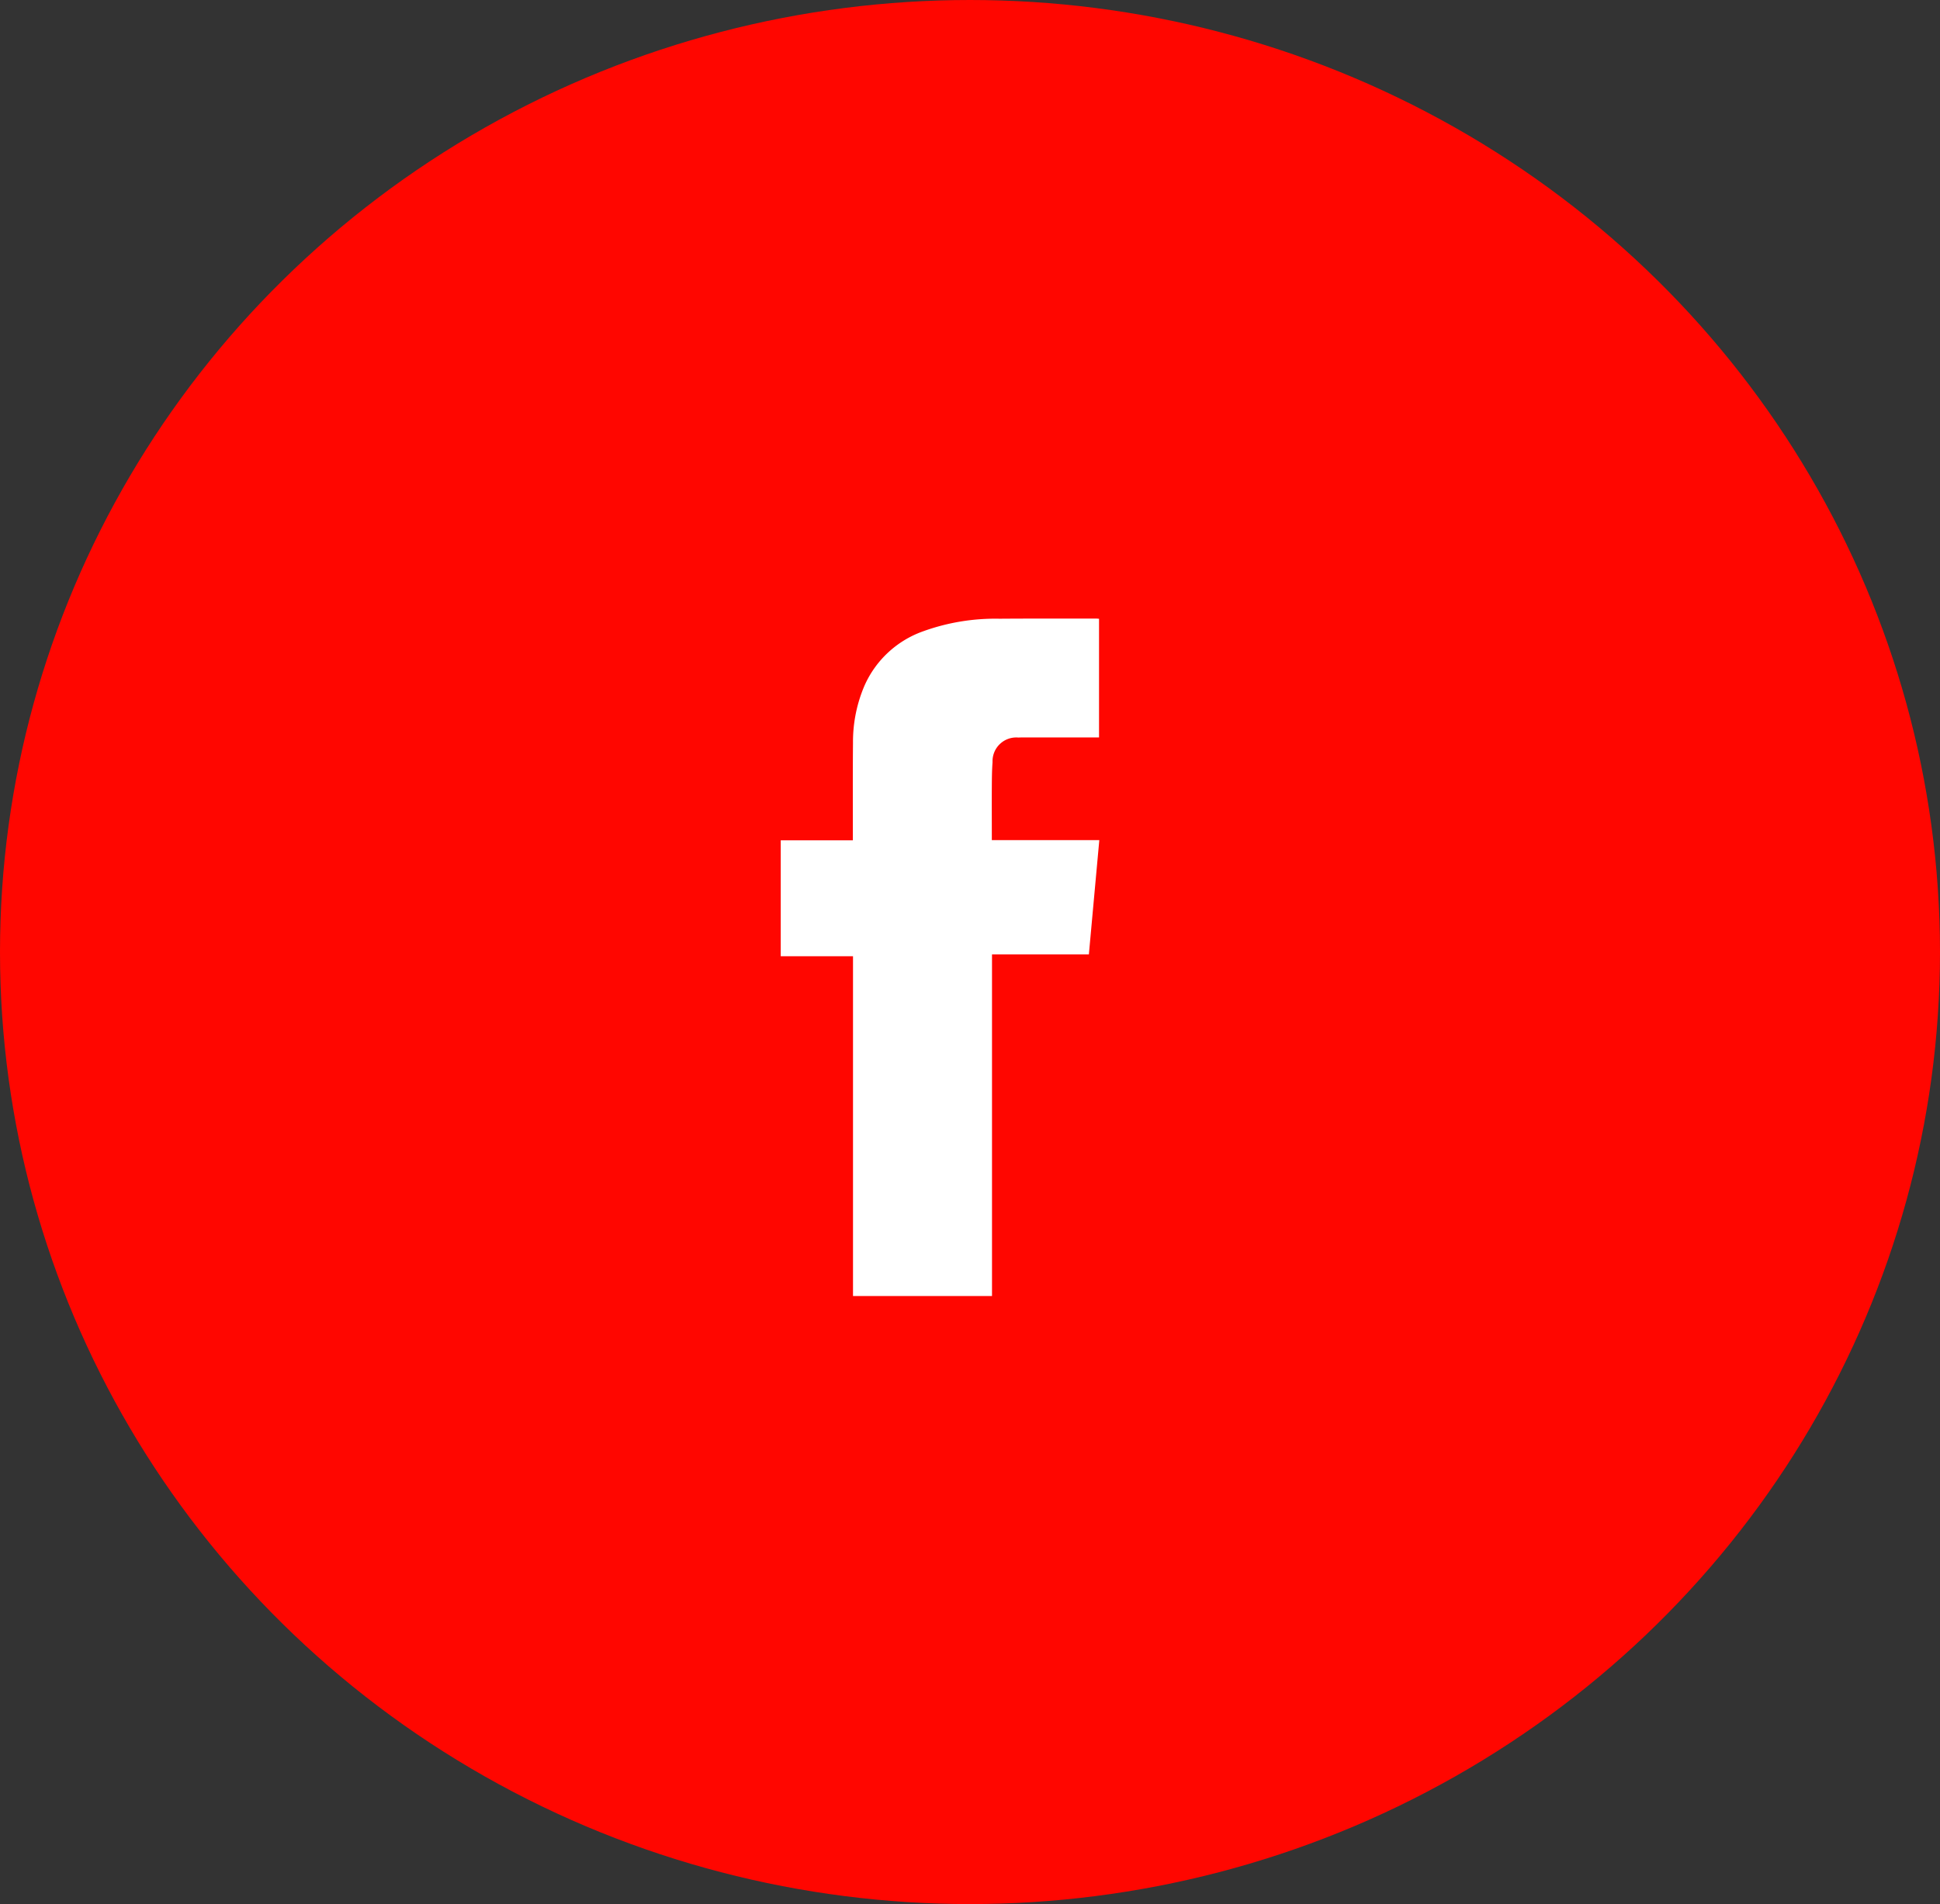
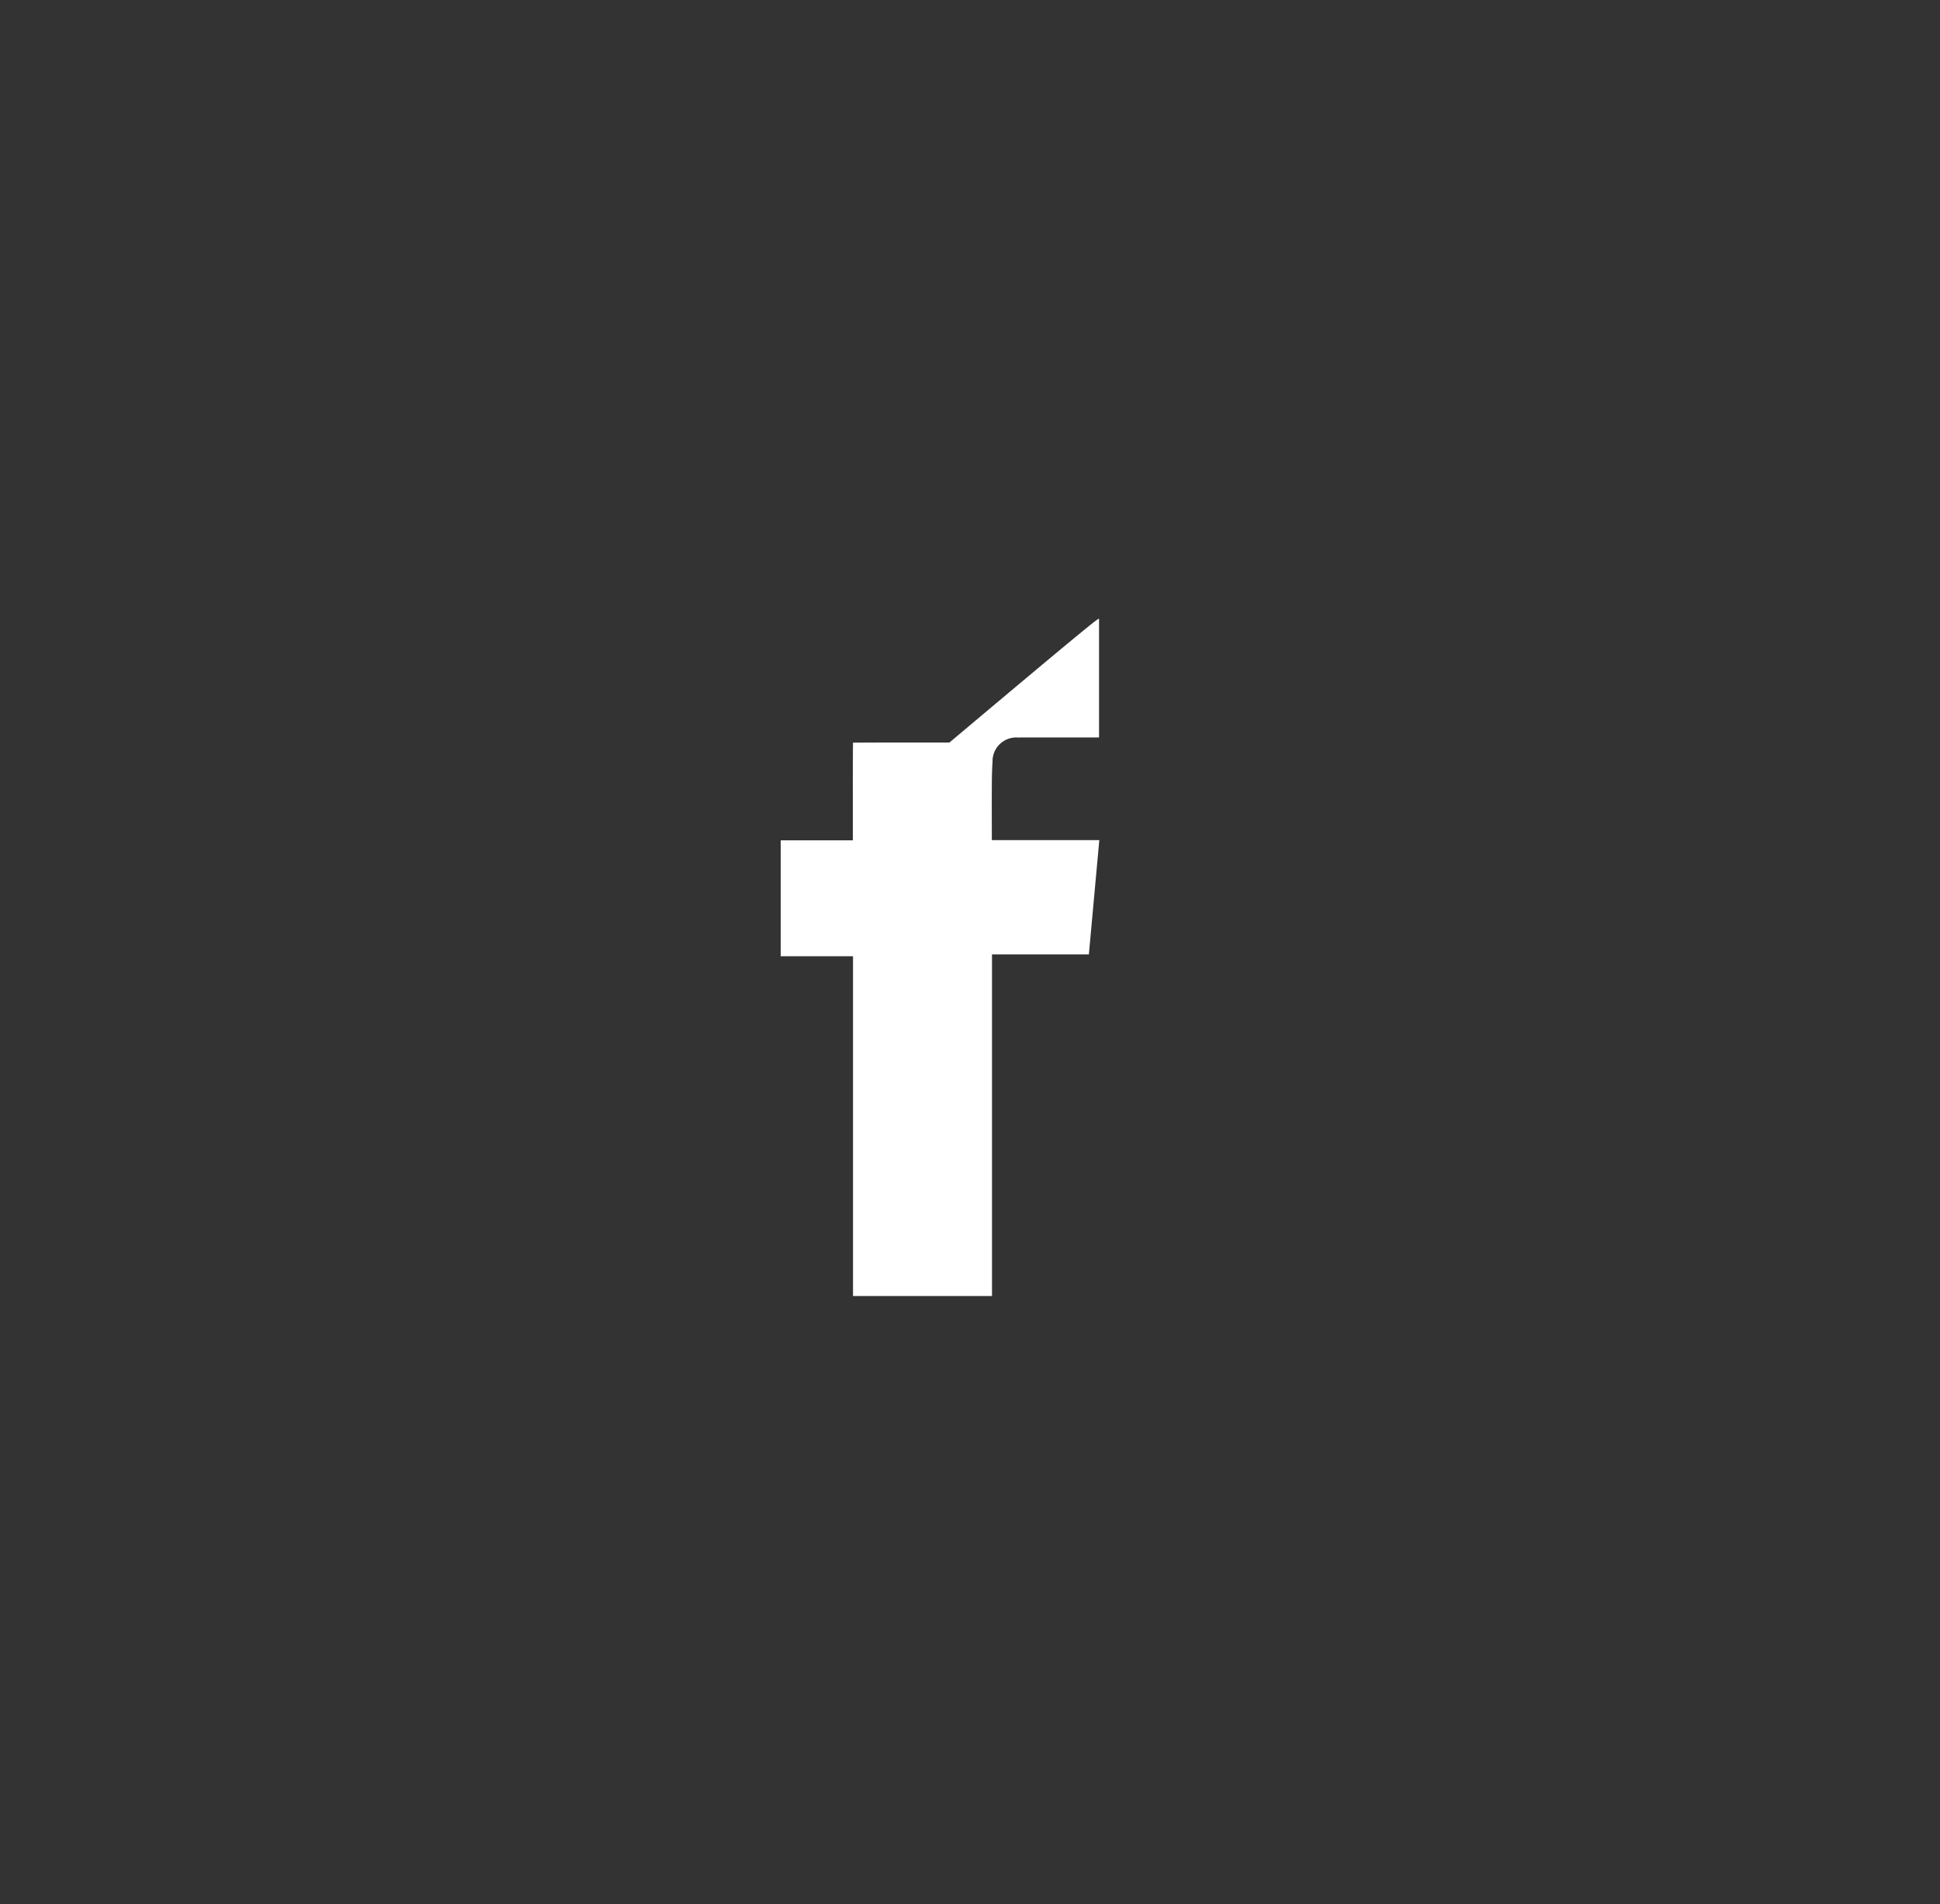
<svg xmlns="http://www.w3.org/2000/svg" width="184.499" height="181.112" viewBox="0 0 184.499 181.112">
  <rect x="0" y="0" width="184.499" height="181.112" fill="#333333" stroke="none" />
  <defs>
    <style>.a{fill:#ff0600;}.b{fill:#fff;}</style>
  </defs>
  <g transform="translate(1312.25 -1456.444)">
-     <ellipse class="a" cx="92.249" cy="90.556" rx="92.249" ry="90.556" transform="translate(-1312.25 1456.444)" />
-     <path class="b" d="M-1207.729,1515.3v11.286h-6.926c-.249,0-.5,0-.745.012a2.258,2.258,0,0,0-2.456,2.338c-.058.765-.064,1.534-.069,2.3-.01,1.561,0,3.123,0,4.684v.432h10.222c-.333,3.642-.661,7.242-.993,10.875h-9.212v32.492h-13.219V1547.4H-1238v-11.027h6.86c0-.185,0-.328,0-.47,0-2.94-.014-5.88.012-8.819a13.547,13.547,0,0,1,1.09-5.415,9.609,9.609,0,0,1,5.583-5.178,20.181,20.181,0,0,1,7.266-1.195c3.057-.023,6.113-.011,9.17-.012C-1207.936,1515.279-1207.852,1515.293-1207.729,1515.3Z" />
+     <path class="b" d="M-1207.729,1515.3v11.286h-6.926c-.249,0-.5,0-.745.012a2.258,2.258,0,0,0-2.456,2.338c-.058.765-.064,1.534-.069,2.3-.01,1.561,0,3.123,0,4.684v.432h10.222c-.333,3.642-.661,7.242-.993,10.875h-9.212v32.492h-13.219V1547.4H-1238v-11.027h6.86c0-.185,0-.328,0-.47,0-2.94-.014-5.88.012-8.819c3.057-.023,6.113-.011,9.17-.012C-1207.936,1515.279-1207.852,1515.293-1207.729,1515.3Z" />
  </g>
</svg>